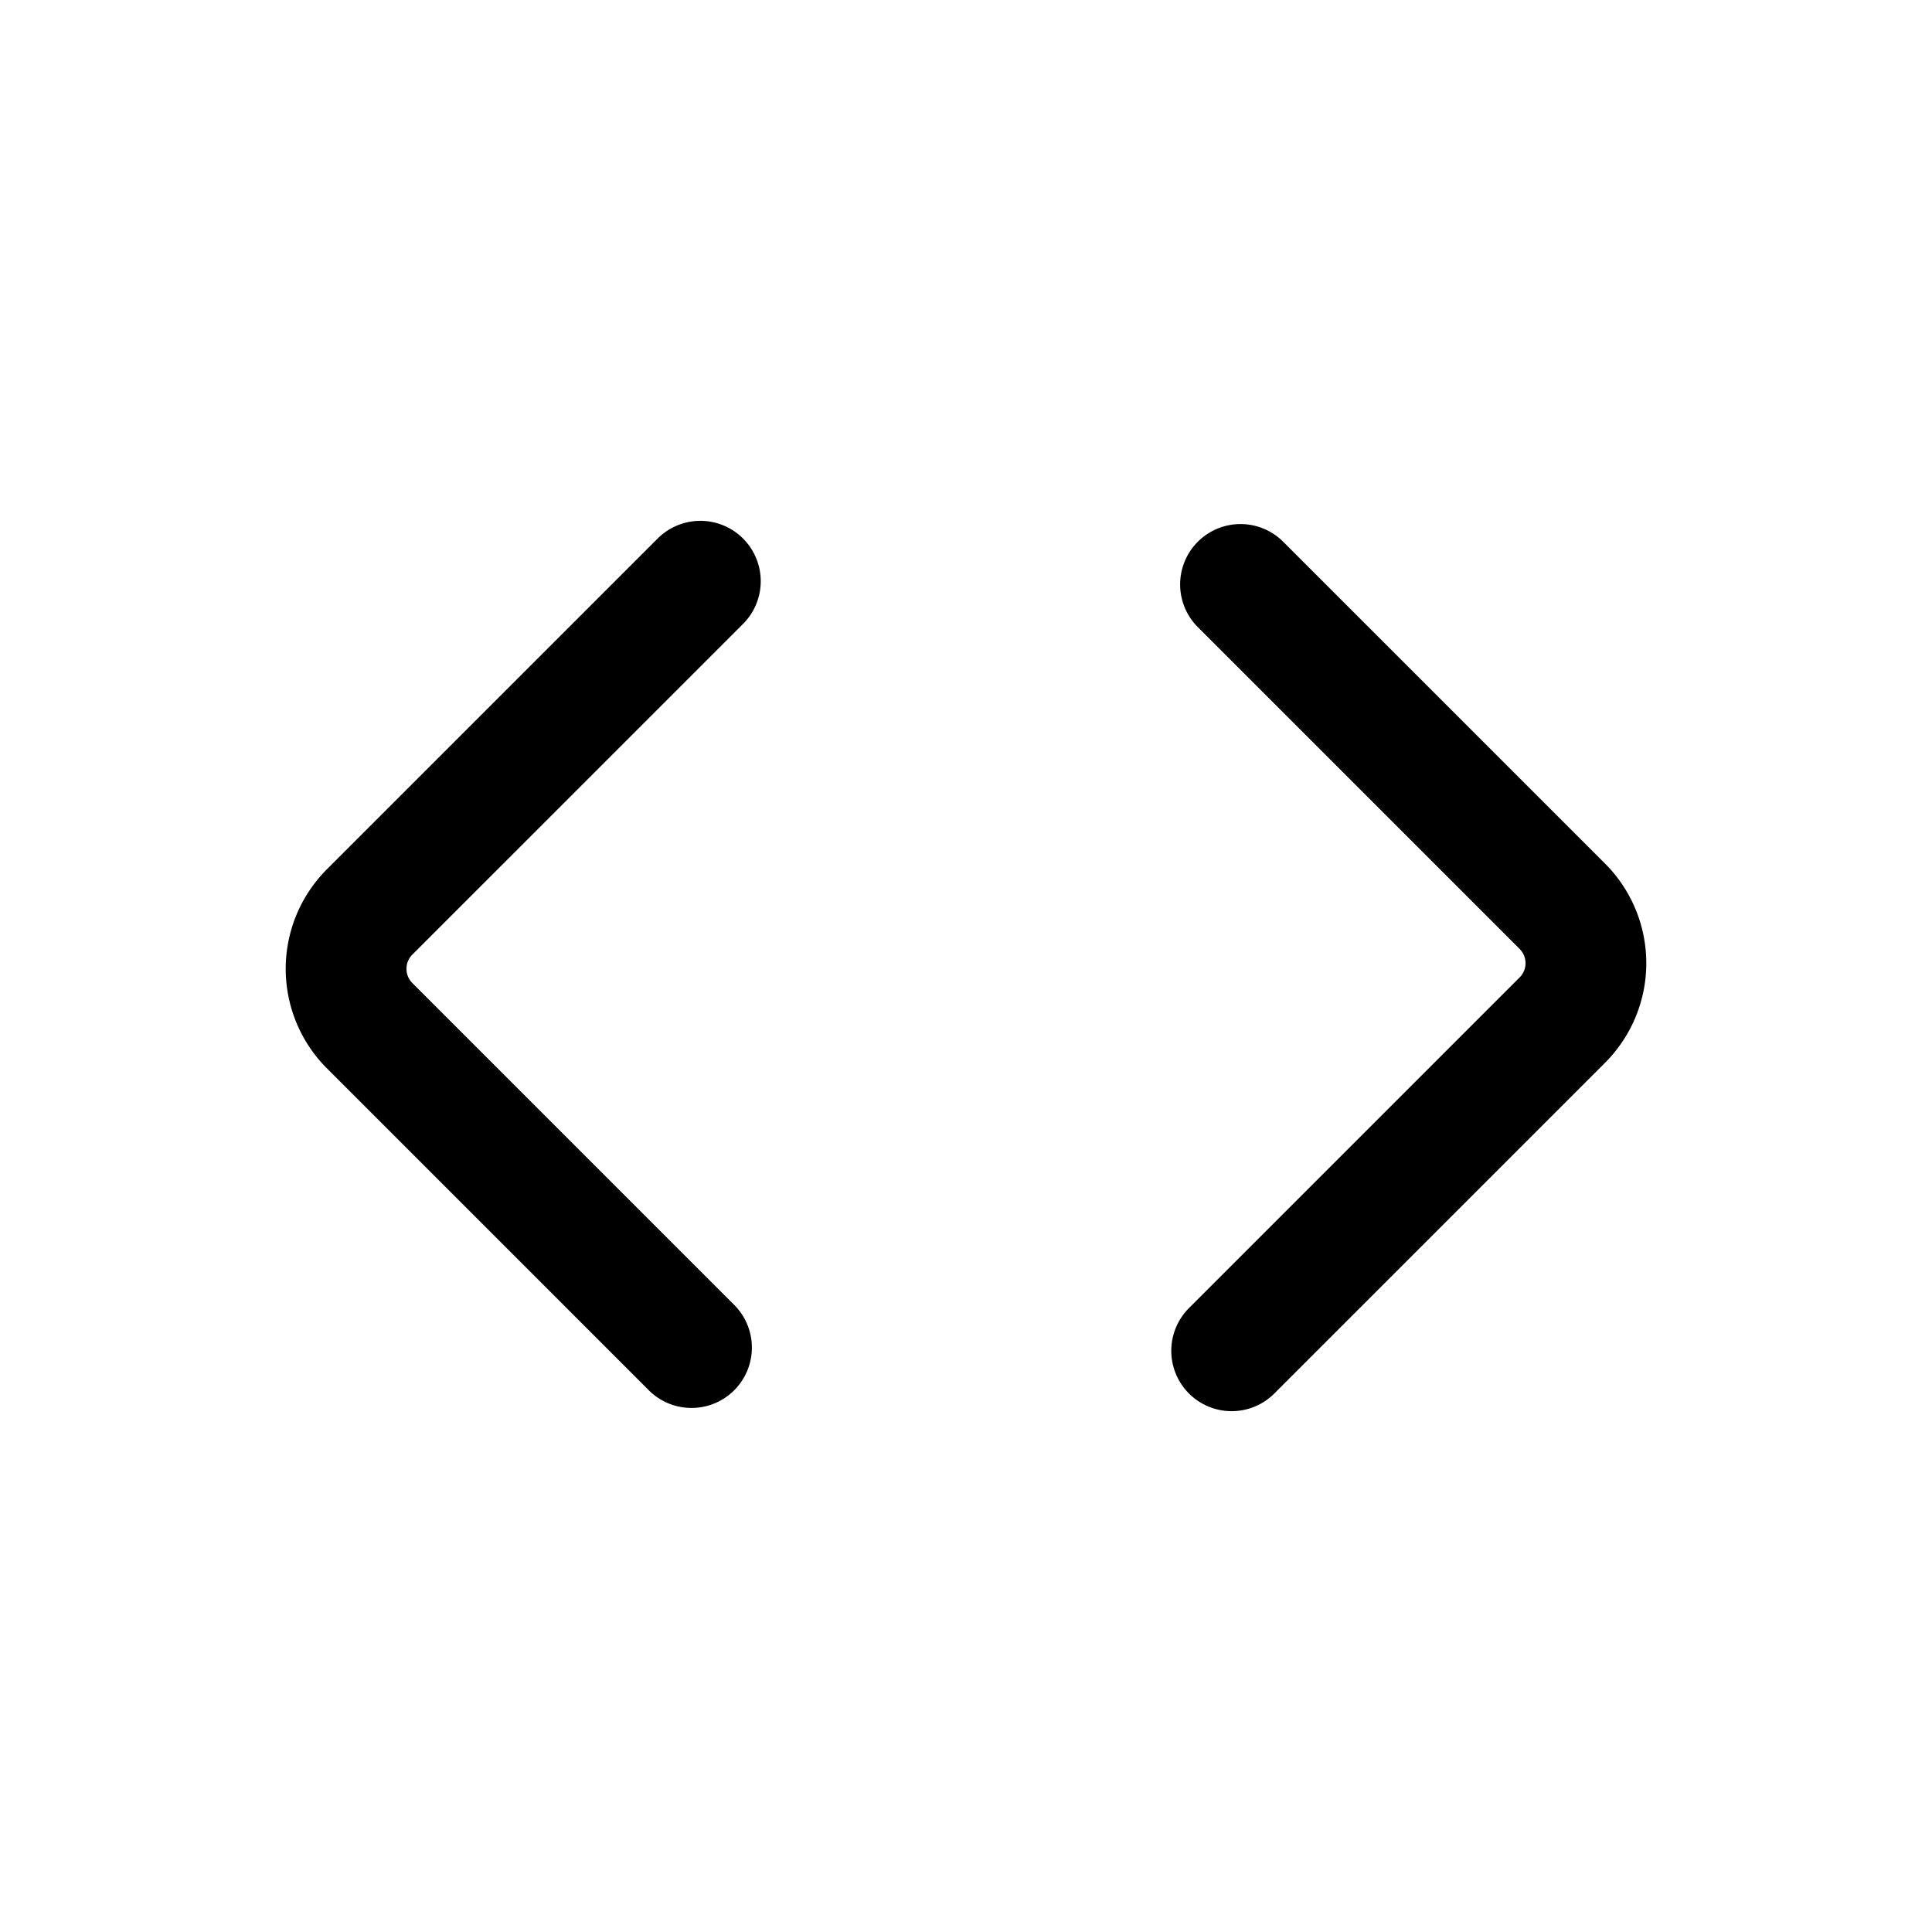
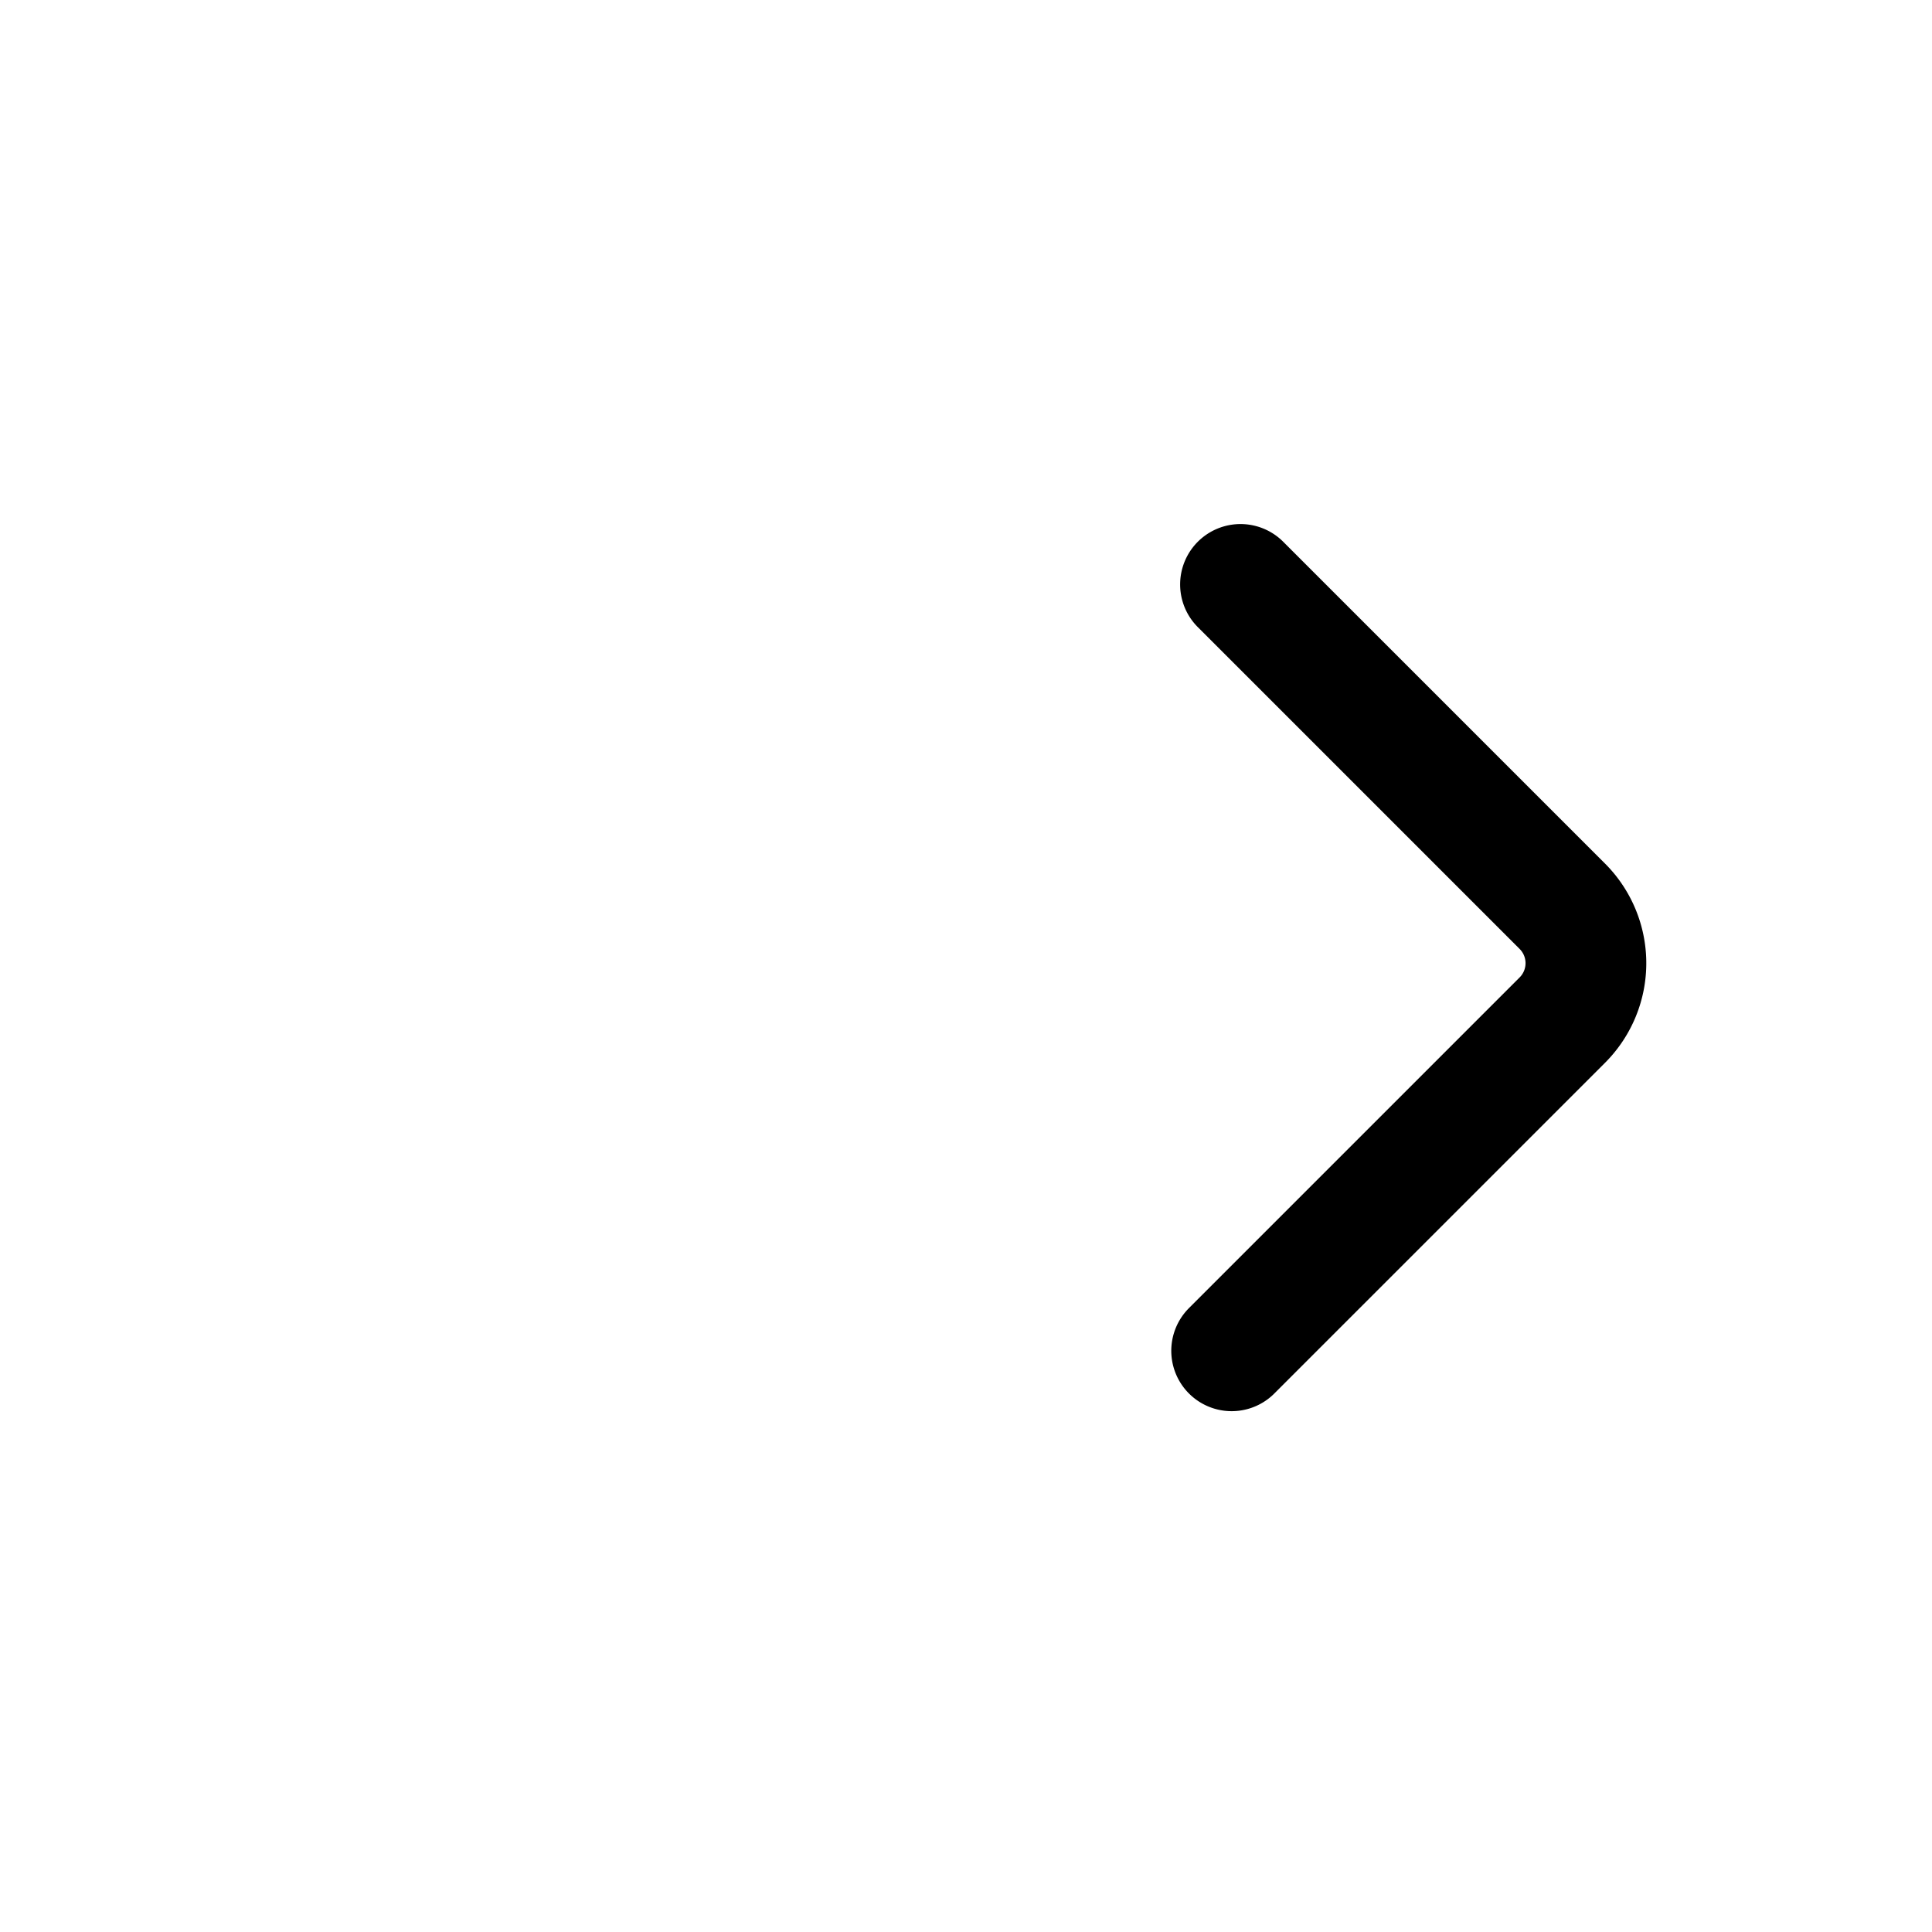
<svg xmlns="http://www.w3.org/2000/svg" width="800px" height="800px" viewBox="0 0 24 24">
  <defs>
    <style>.cls-1{fill:none;stroke:#000000;stroke-linecap:round;stroke-linejoin:bevel;stroke-width:1.5px;}</style>
  </defs>
  <g id="ic-chevron-left-right">
    <path class="cls-1" d="M15.3,16.78l4.11-4.11a1,1,0,0,0,0-1.41l-4-4" />
-     <path class="cls-1" d="M8.7,7.22,4.59,11.33a1,1,0,0,0,0,1.41l4,4" />
  </g>
</svg>